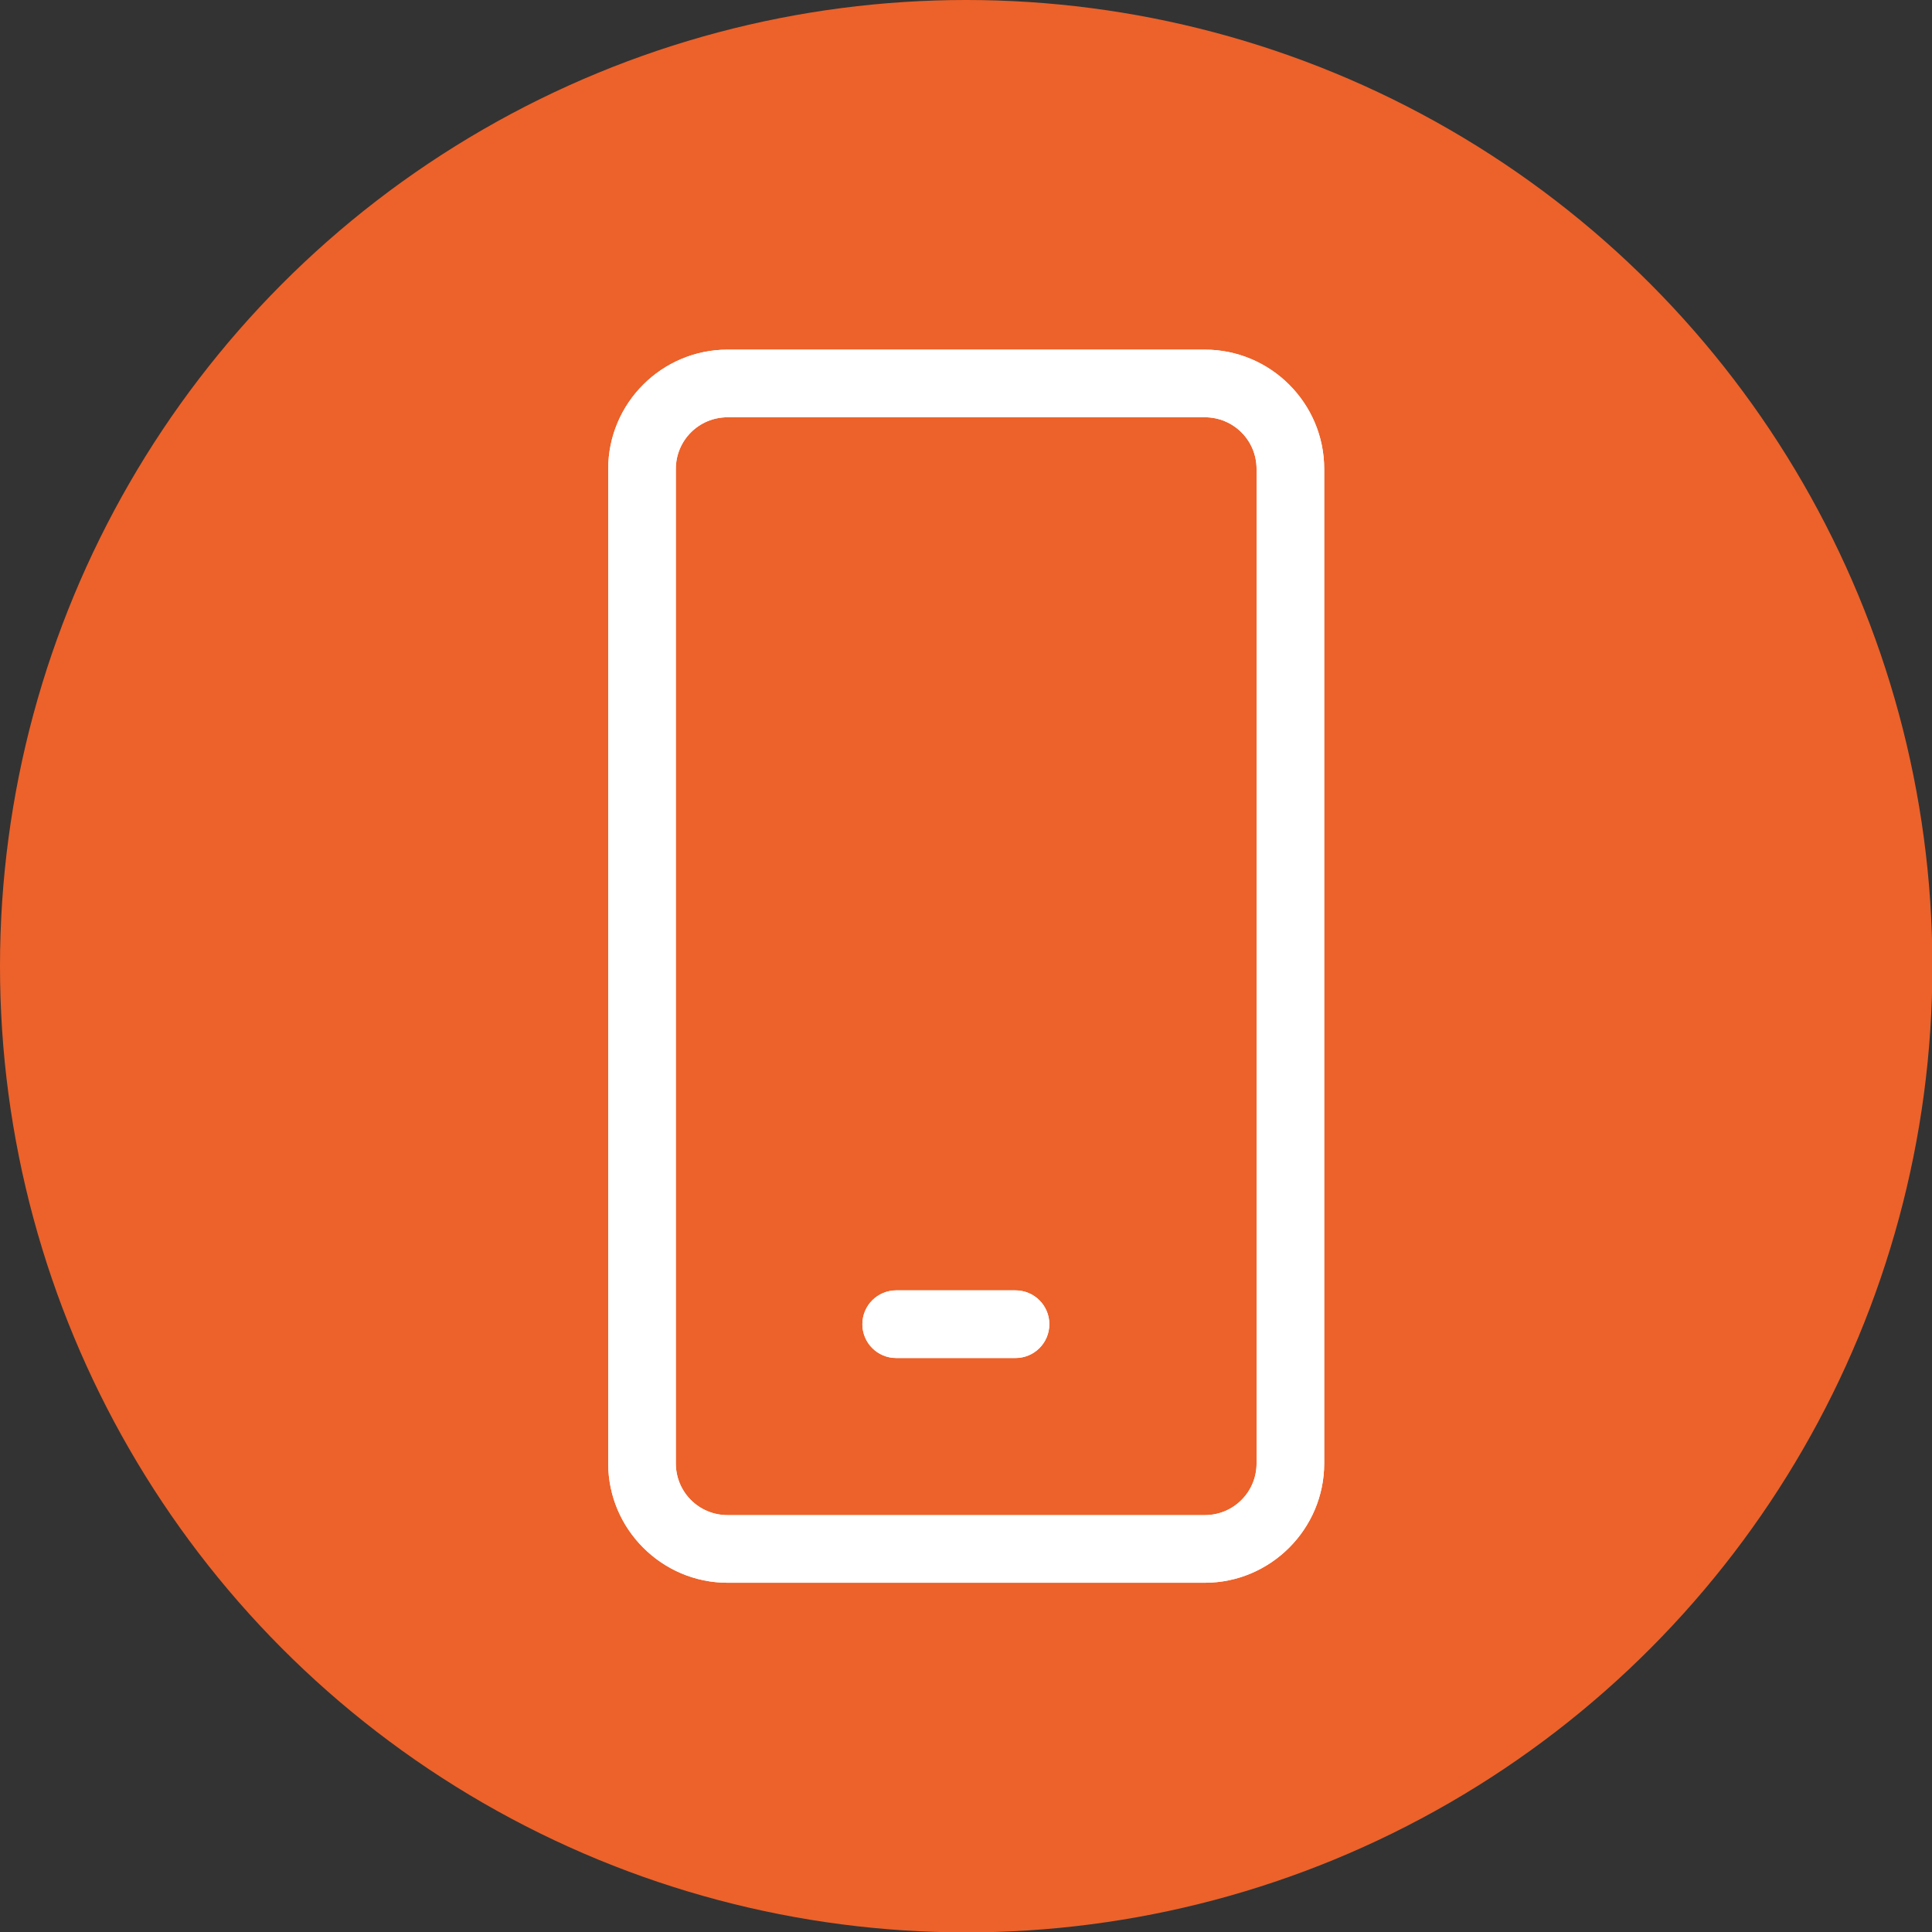
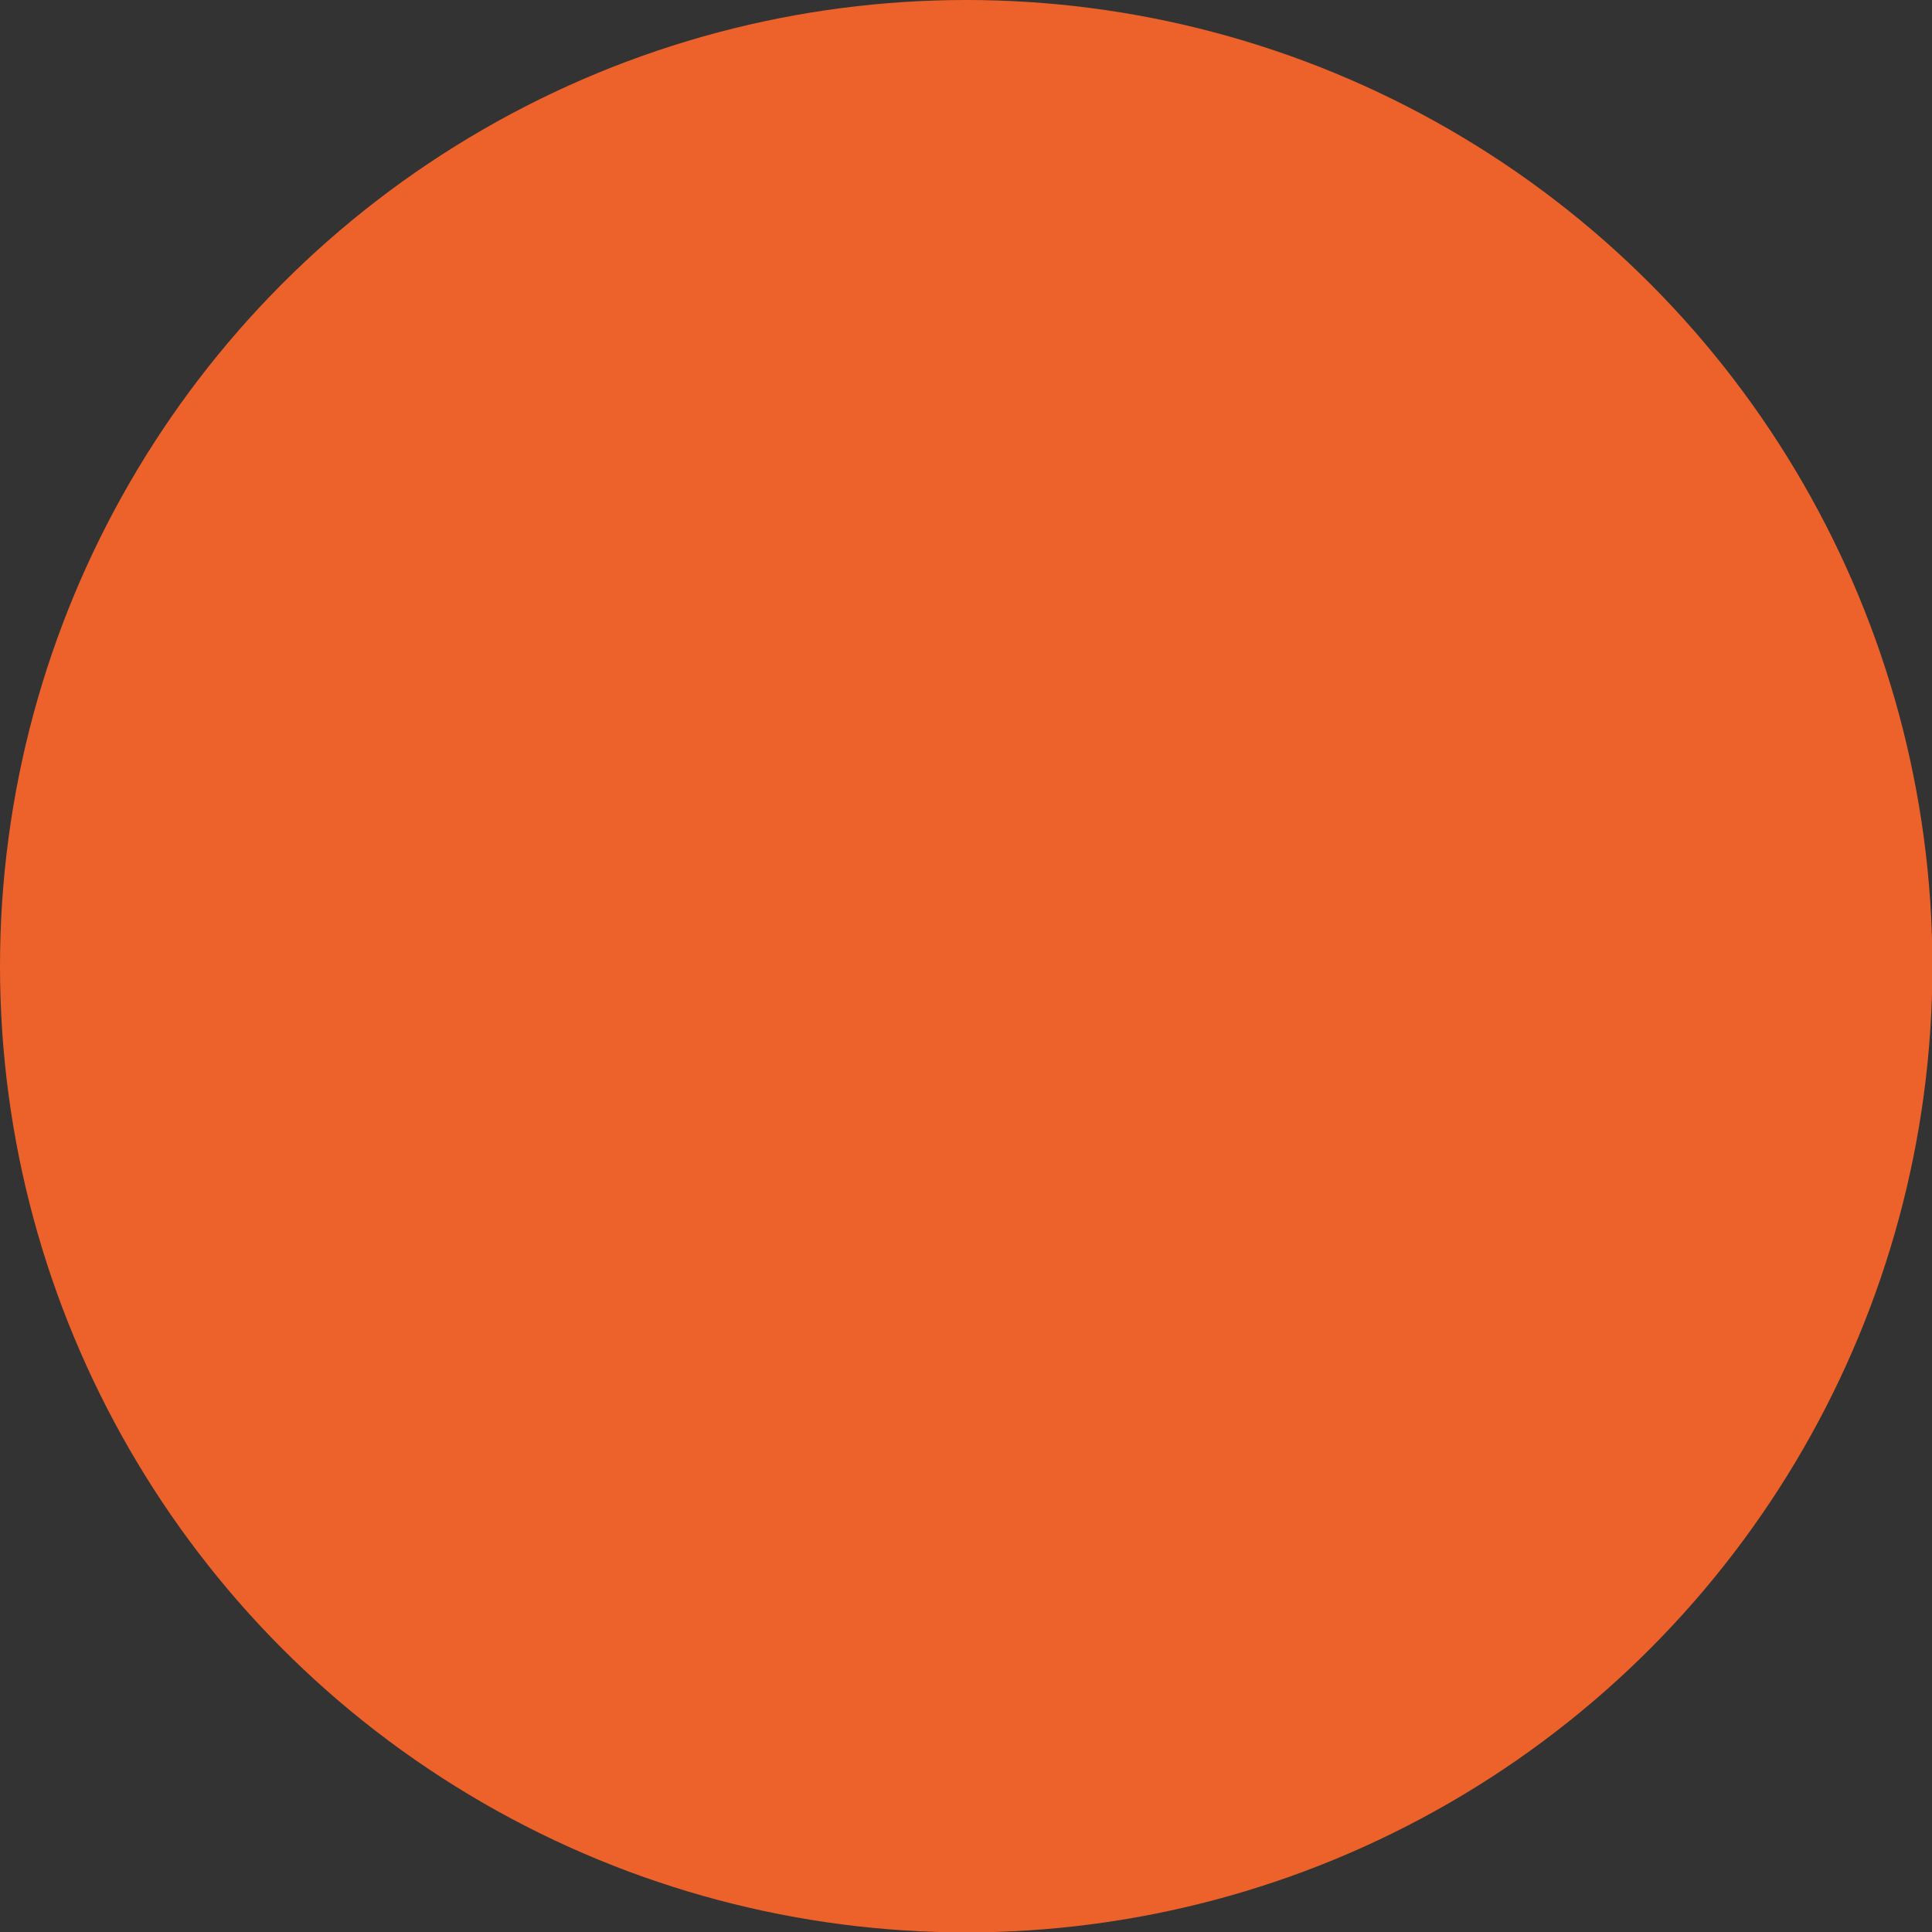
<svg xmlns="http://www.w3.org/2000/svg" id="Capa_2" viewBox="0 0 48.57 48.57">
  <rect x="0" y="0" width="48.57" height="48.57" fill="#333333" stroke="none" />
  <defs>
    <style>
      .cls-1 {
        fill: #ec622a;
      }

      .cls-2 {
        fill: #fff;
      }
    </style>
  </defs>
  <g id="Capa_1-2" data-name="Capa_1">
    <g>
      <circle class="cls-1" cx="24.29" cy="24.29" r="24.29" />
      <g id="Grupo_460">
        <g id="Rectángulo_138">
          <g>
-             <path class="cls-2" d="M30.29,39.79h-12c-1.65,0-3-1.35-3-3V11.79c0-1.65,1.35-3,3-3h12c1.65,0,3,1.34,3,3v25c0,1.65-1.35,3-3,3ZM18.29,10.49c-.72,0-1.3.58-1.3,1.3v25c0,.72.58,1.3,1.3,1.3h12c.72,0,1.3-.58,1.3-1.3V11.79c0-.72-.58-1.3-1.3-1.3h-12Z" />
-             <path class="cls-2" d="M30.29,8.79h-12c-1.65,0-3,1.34-3,3v25c0,1.65,1.35,3,3,3h12c1.65,0,3-1.35,3-3V11.79c0-1.65-1.35-3-3-3h0ZM18.29,38.09c-.72,0-1.3-.58-1.3-1.3V11.79c0-.72.58-1.3,1.3-1.3h12c.72,0,1.3.58,1.3,1.3v25c0,.72-.58,1.3-1.3,1.3h-12Z" />
-           </g>
+             </g>
        </g>
        <g id="Línea_1">
          <g>
-             <path class="cls-2" d="M25.53,34.14h-3c-.47,0-.85-.38-.85-.85s.38-.85.85-.85h3c.47,0,.85.38.85.85s-.38.85-.85.85Z" />
-             <path class="cls-2" d="M25.53,32.44h-3c-.47,0-.85.38-.85.85s.38.85.85.85h3c.47,0,.85-.38.85-.85s-.38-.85-.85-.85h0Z" />
-           </g>
+             </g>
        </g>
      </g>
    </g>
  </g>
</svg>